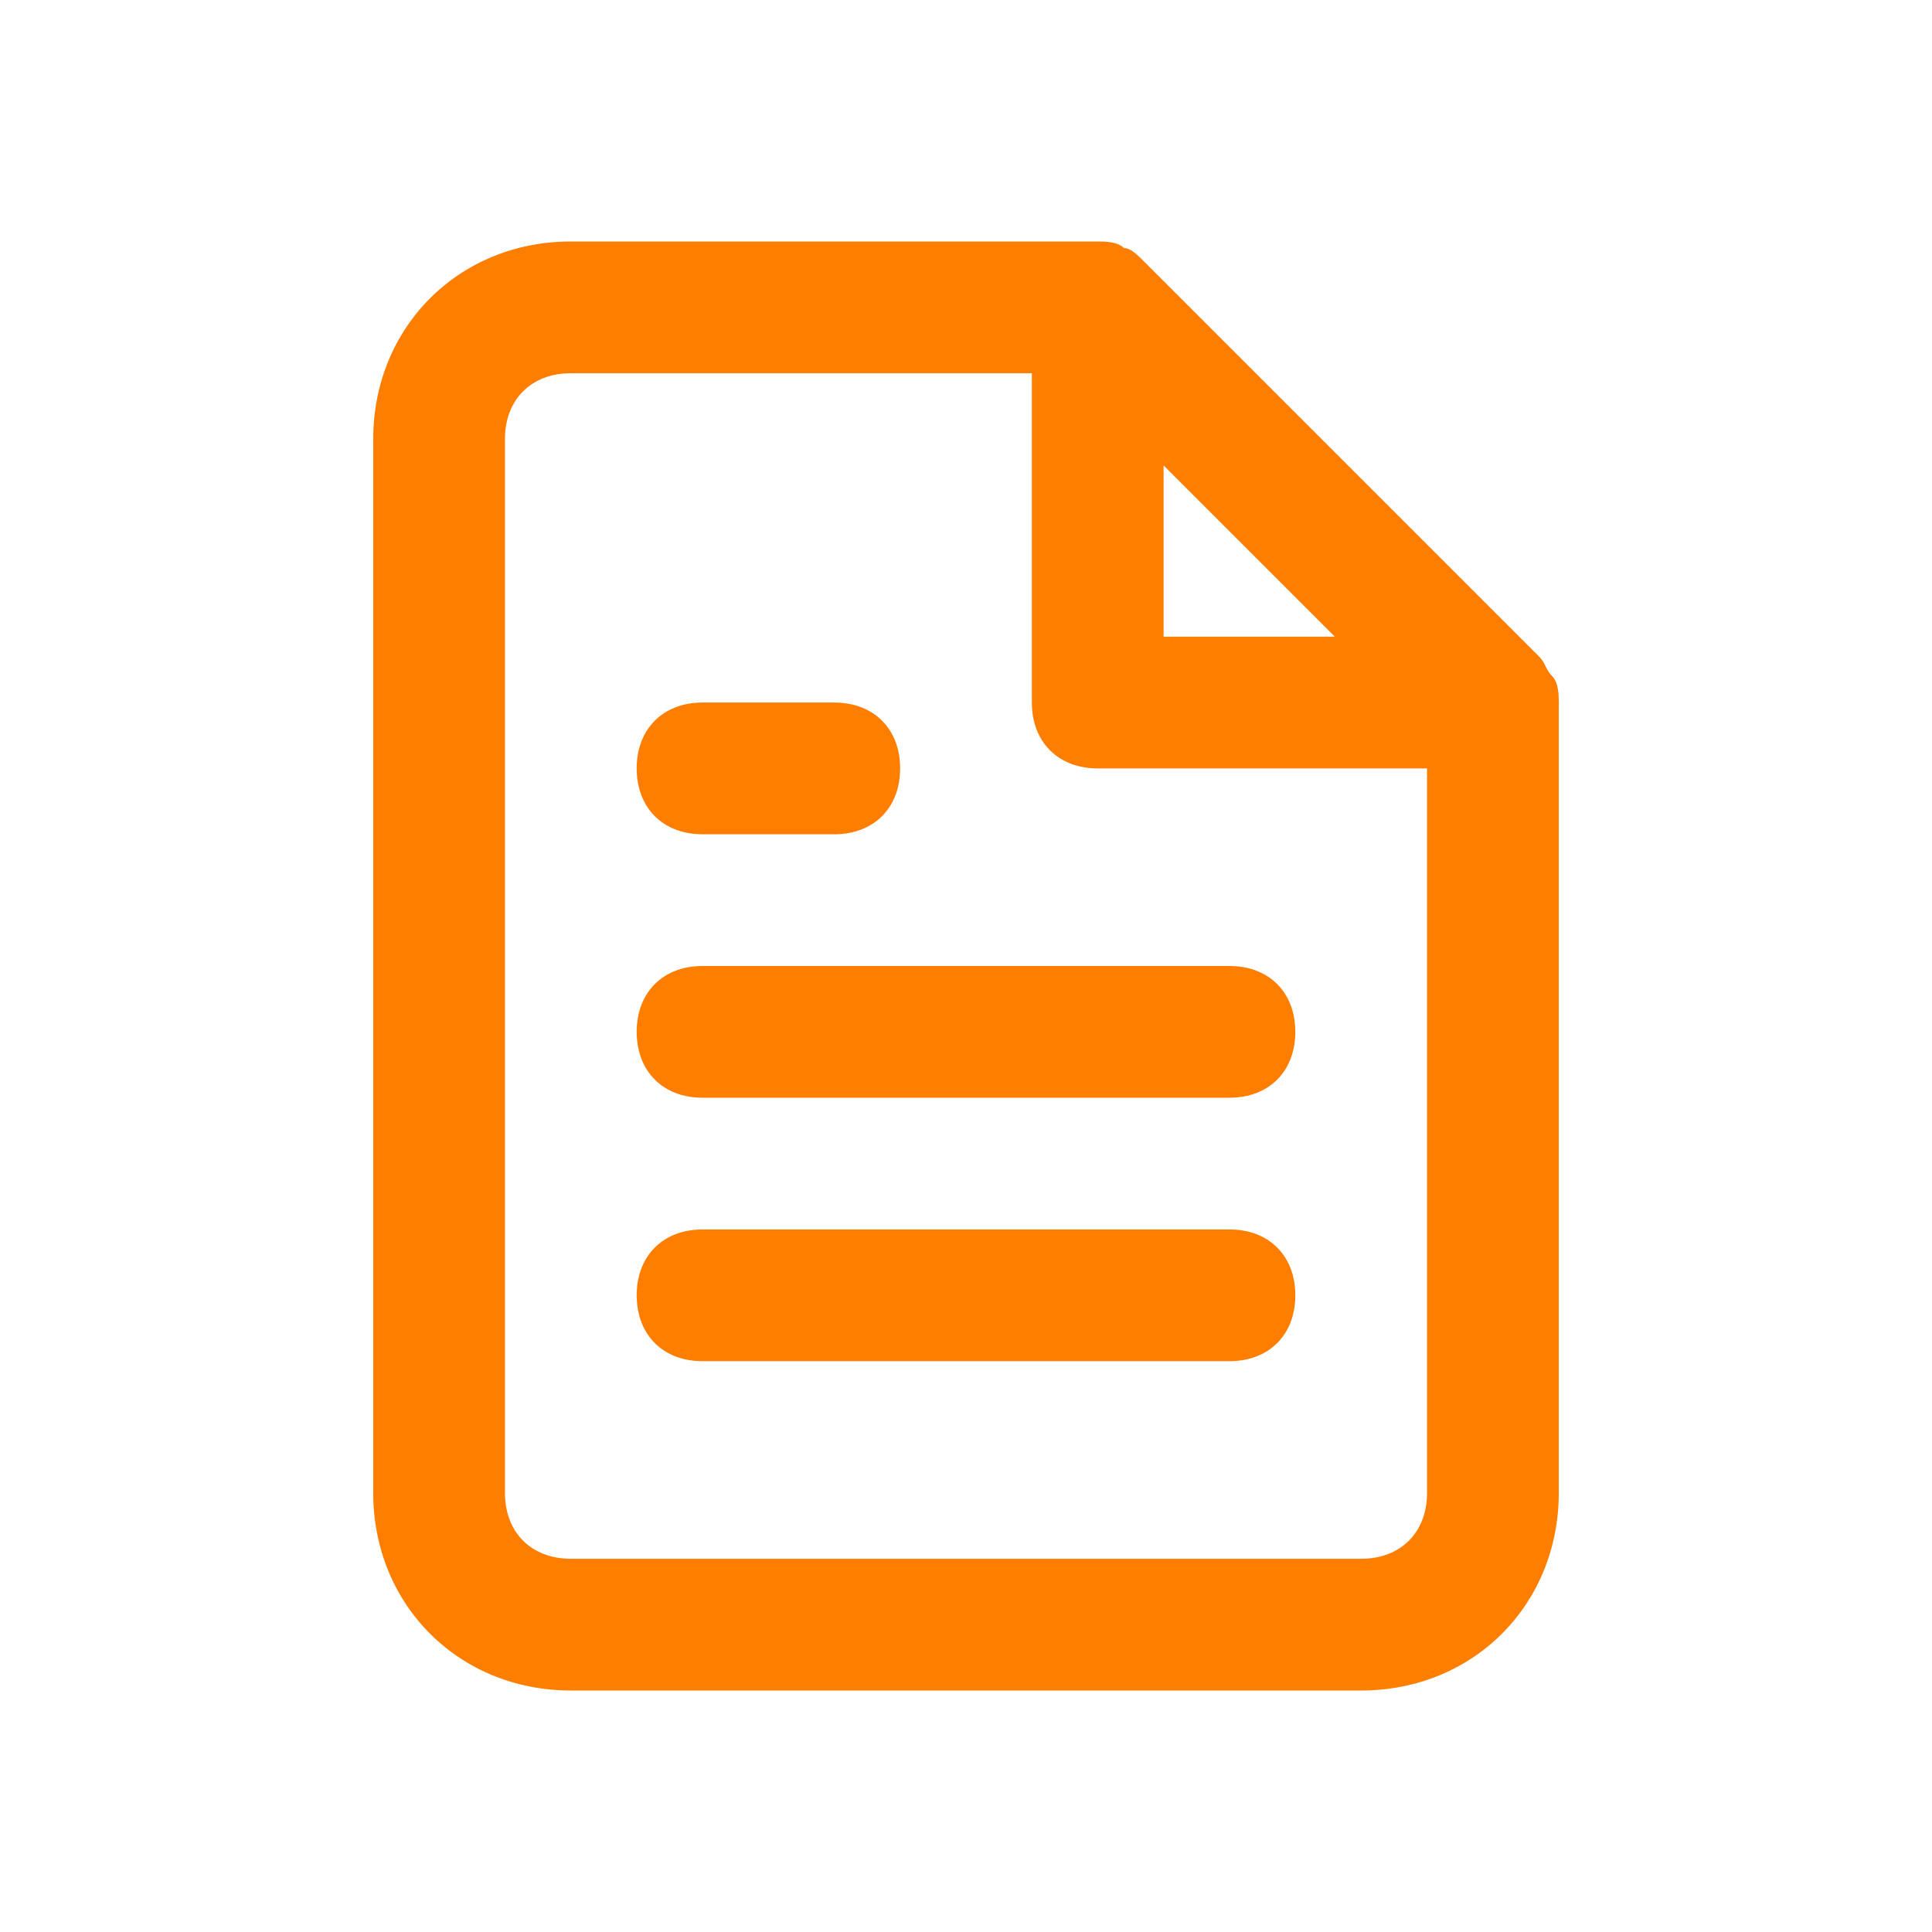
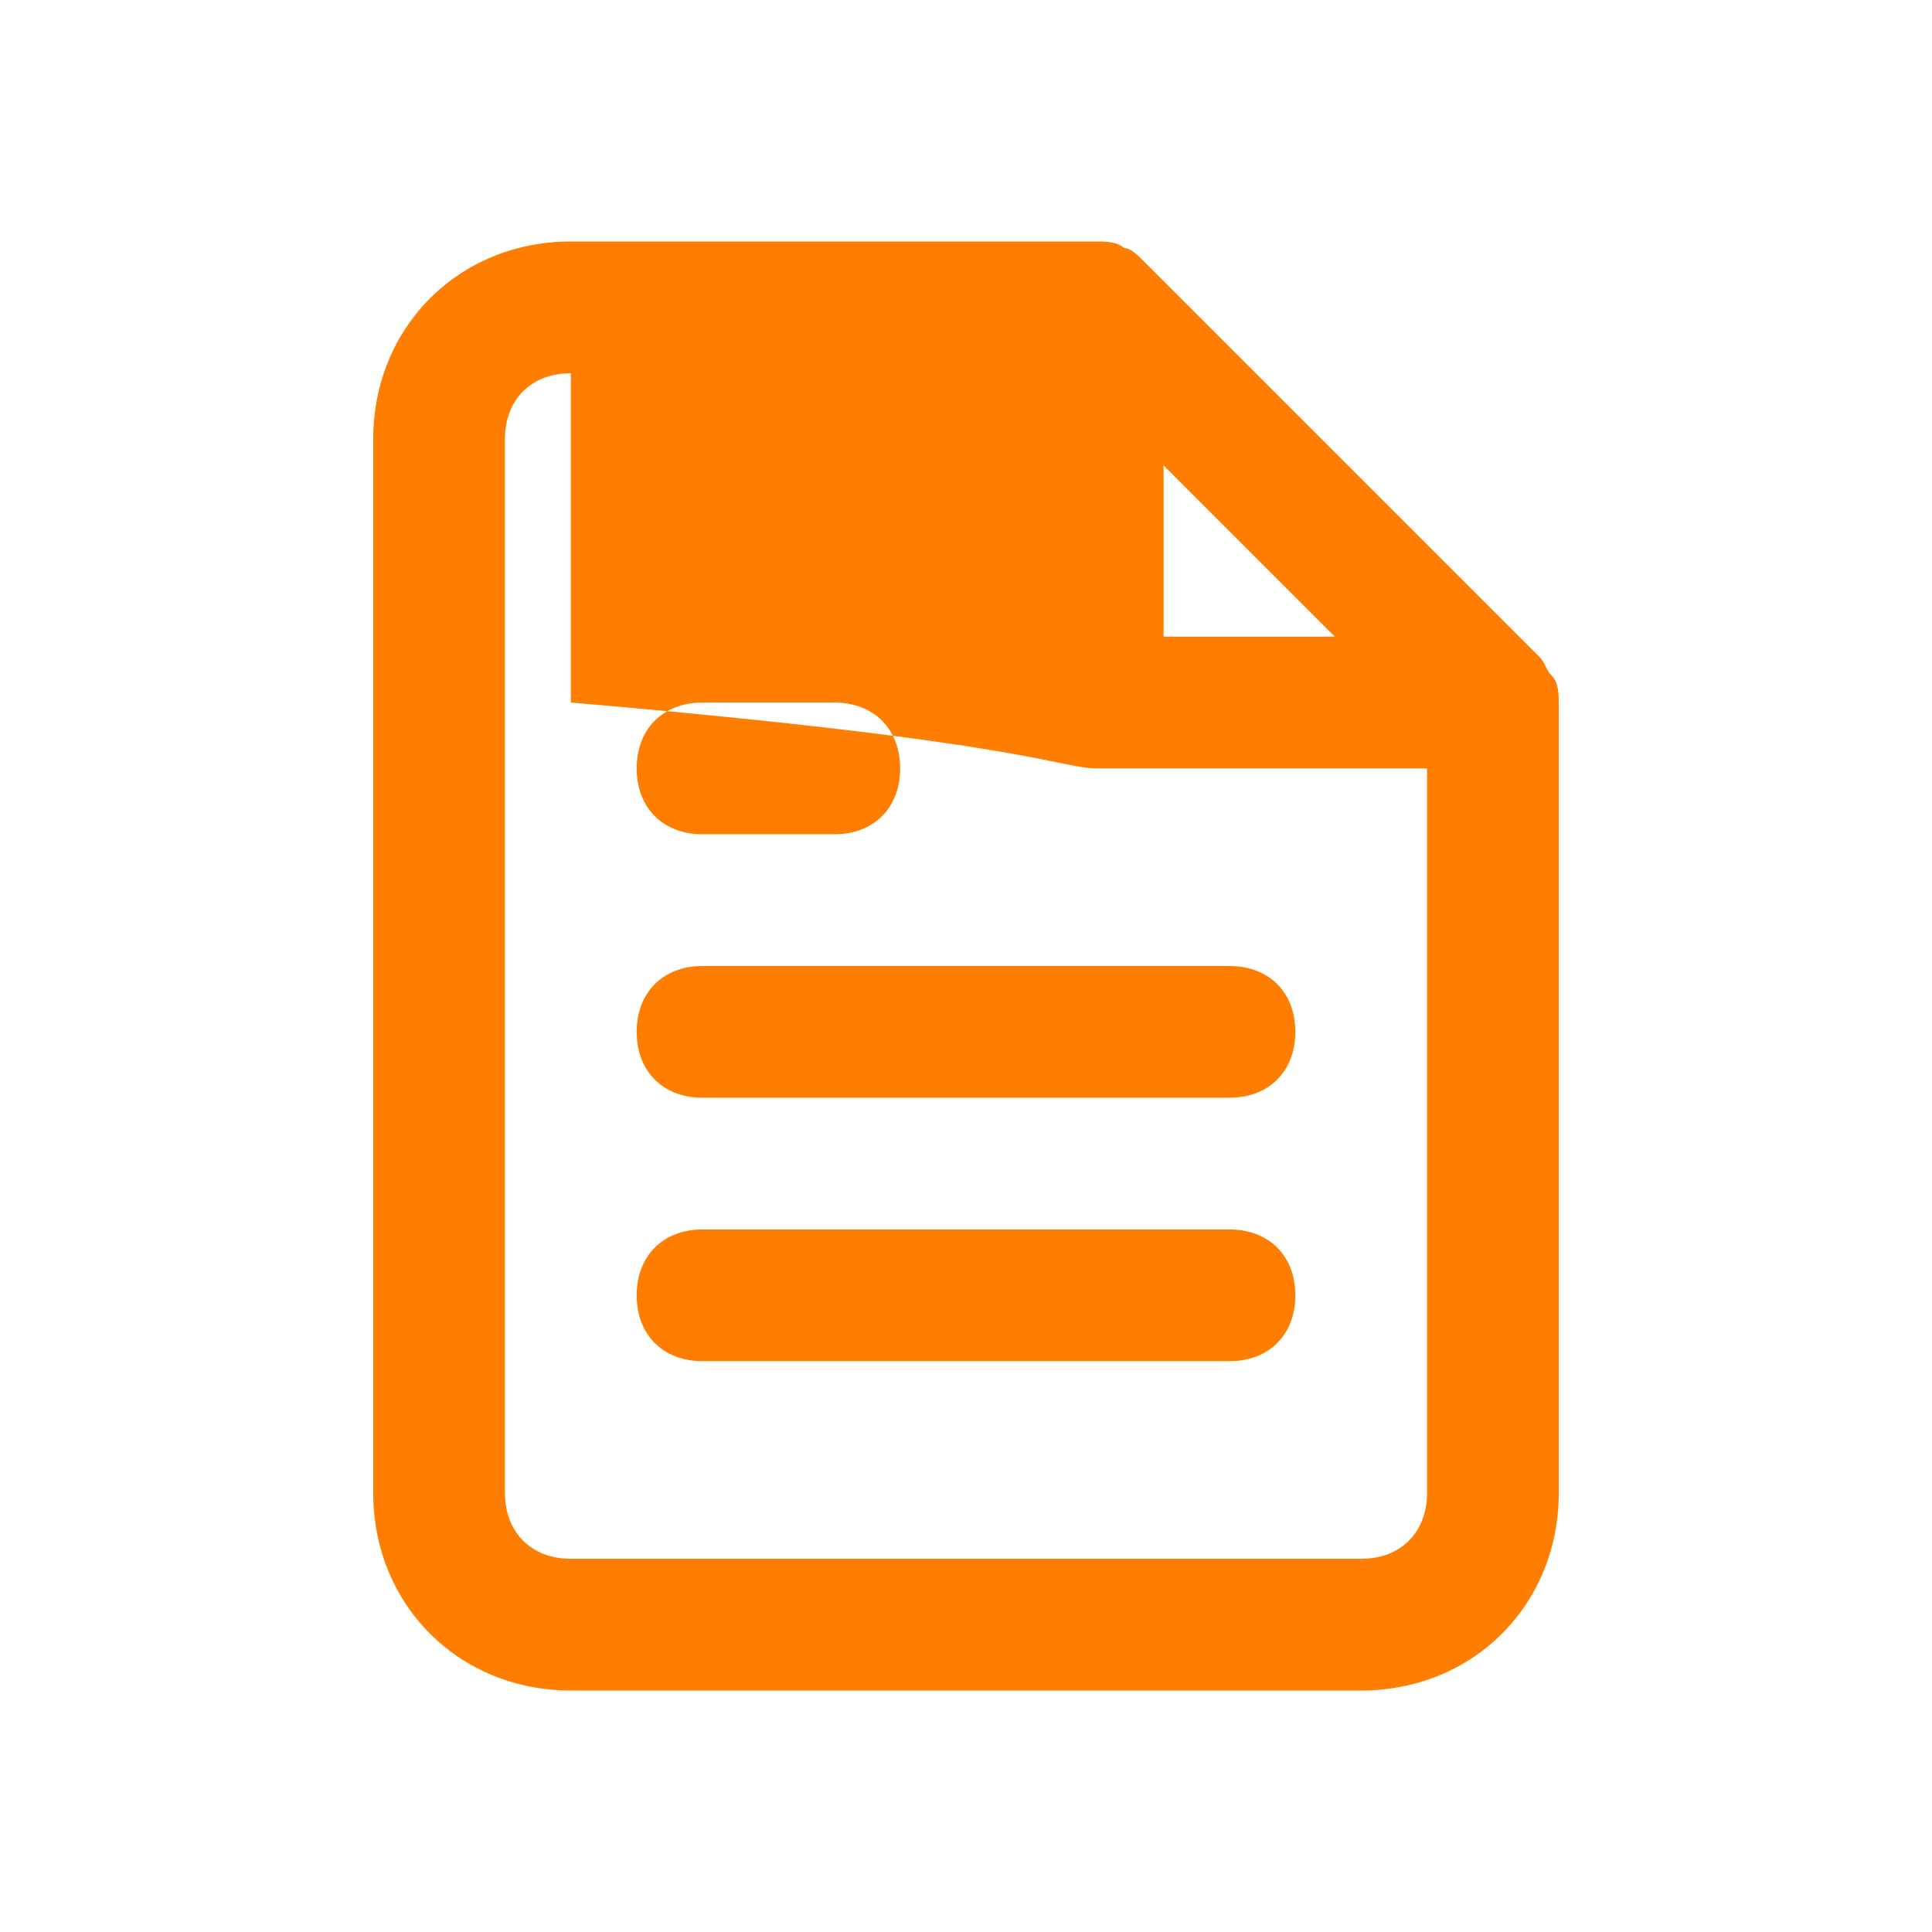
<svg xmlns="http://www.w3.org/2000/svg" width="44" height="44" viewBox="0 0 44 44" fill="none">
-   <path fill-rule="evenodd" clip-rule="evenodd" d="M35.2 15.175C35.237 15.25 35.275 15.325 35.35 15.4C35.5 15.55 35.5 15.85 35.5 16V34C35.5 36.55 33.55 38.5 31 38.5H13C10.45 38.5 8.5 36.55 8.5 34V10C8.5 7.45 10.45 5.5 13 5.5H25C25.15 5.5 25.45 5.5 25.6 5.65C25.75 5.65 25.9 5.8 26.05 5.95L35.05 14.95C35.125 15.025 35.163 15.1 35.2 15.175ZM30.4 14.5L26.5 10.6V14.5H30.4ZM31 35.5H13C12.1 35.5 11.5 34.9 11.5 34V10C11.5 9.1 12.1 8.5 13 8.5H23.5V16C23.5 16.9 24.1 17.5 25 17.5H32.5V34C32.5 34.9 31.9 35.5 31 35.5ZM28 25C28.9 25 29.5 24.4 29.5 23.5C29.5 22.6 28.9 22 28 22H16C15.1 22 14.5 22.6 14.5 23.5C14.5 24.4 15.1 25 16 25H28ZM29.5 29.5C29.5 30.4 28.9 31 28 31H16C15.1 31 14.5 30.4 14.5 29.5C14.5 28.6 15.1 28 16 28H28C28.9 28 29.5 28.6 29.5 29.5ZM16 16C15.1 16 14.5 16.6 14.5 17.5C14.5 18.4 15.1 19 16 19H19C19.9 19 20.5 18.4 20.5 17.5C20.5 16.6 19.9 16 19 16H16Z" fill="#ff7e00" />
+   <path fill-rule="evenodd" clip-rule="evenodd" d="M35.2 15.175C35.237 15.25 35.275 15.325 35.35 15.4C35.5 15.55 35.5 15.85 35.5 16V34C35.5 36.55 33.55 38.5 31 38.5H13C10.45 38.5 8.5 36.55 8.5 34V10C8.5 7.45 10.45 5.5 13 5.5H25C25.15 5.5 25.45 5.5 25.6 5.65C25.75 5.65 25.9 5.8 26.05 5.95L35.05 14.95C35.125 15.025 35.163 15.1 35.2 15.175ZM30.4 14.5L26.5 10.6V14.5H30.4ZM31 35.5H13C12.1 35.5 11.5 34.9 11.5 34V10C11.5 9.1 12.1 8.5 13 8.5V16C23.5 16.9 24.1 17.5 25 17.5H32.5V34C32.5 34.9 31.9 35.5 31 35.5ZM28 25C28.9 25 29.5 24.4 29.5 23.5C29.5 22.6 28.9 22 28 22H16C15.1 22 14.5 22.6 14.5 23.5C14.5 24.4 15.1 25 16 25H28ZM29.5 29.5C29.5 30.4 28.9 31 28 31H16C15.1 31 14.5 30.4 14.5 29.5C14.5 28.6 15.1 28 16 28H28C28.9 28 29.5 28.6 29.5 29.5ZM16 16C15.1 16 14.5 16.6 14.5 17.5C14.5 18.4 15.1 19 16 19H19C19.9 19 20.5 18.4 20.5 17.5C20.5 16.6 19.9 16 19 16H16Z" fill="#ff7e00" />
</svg>